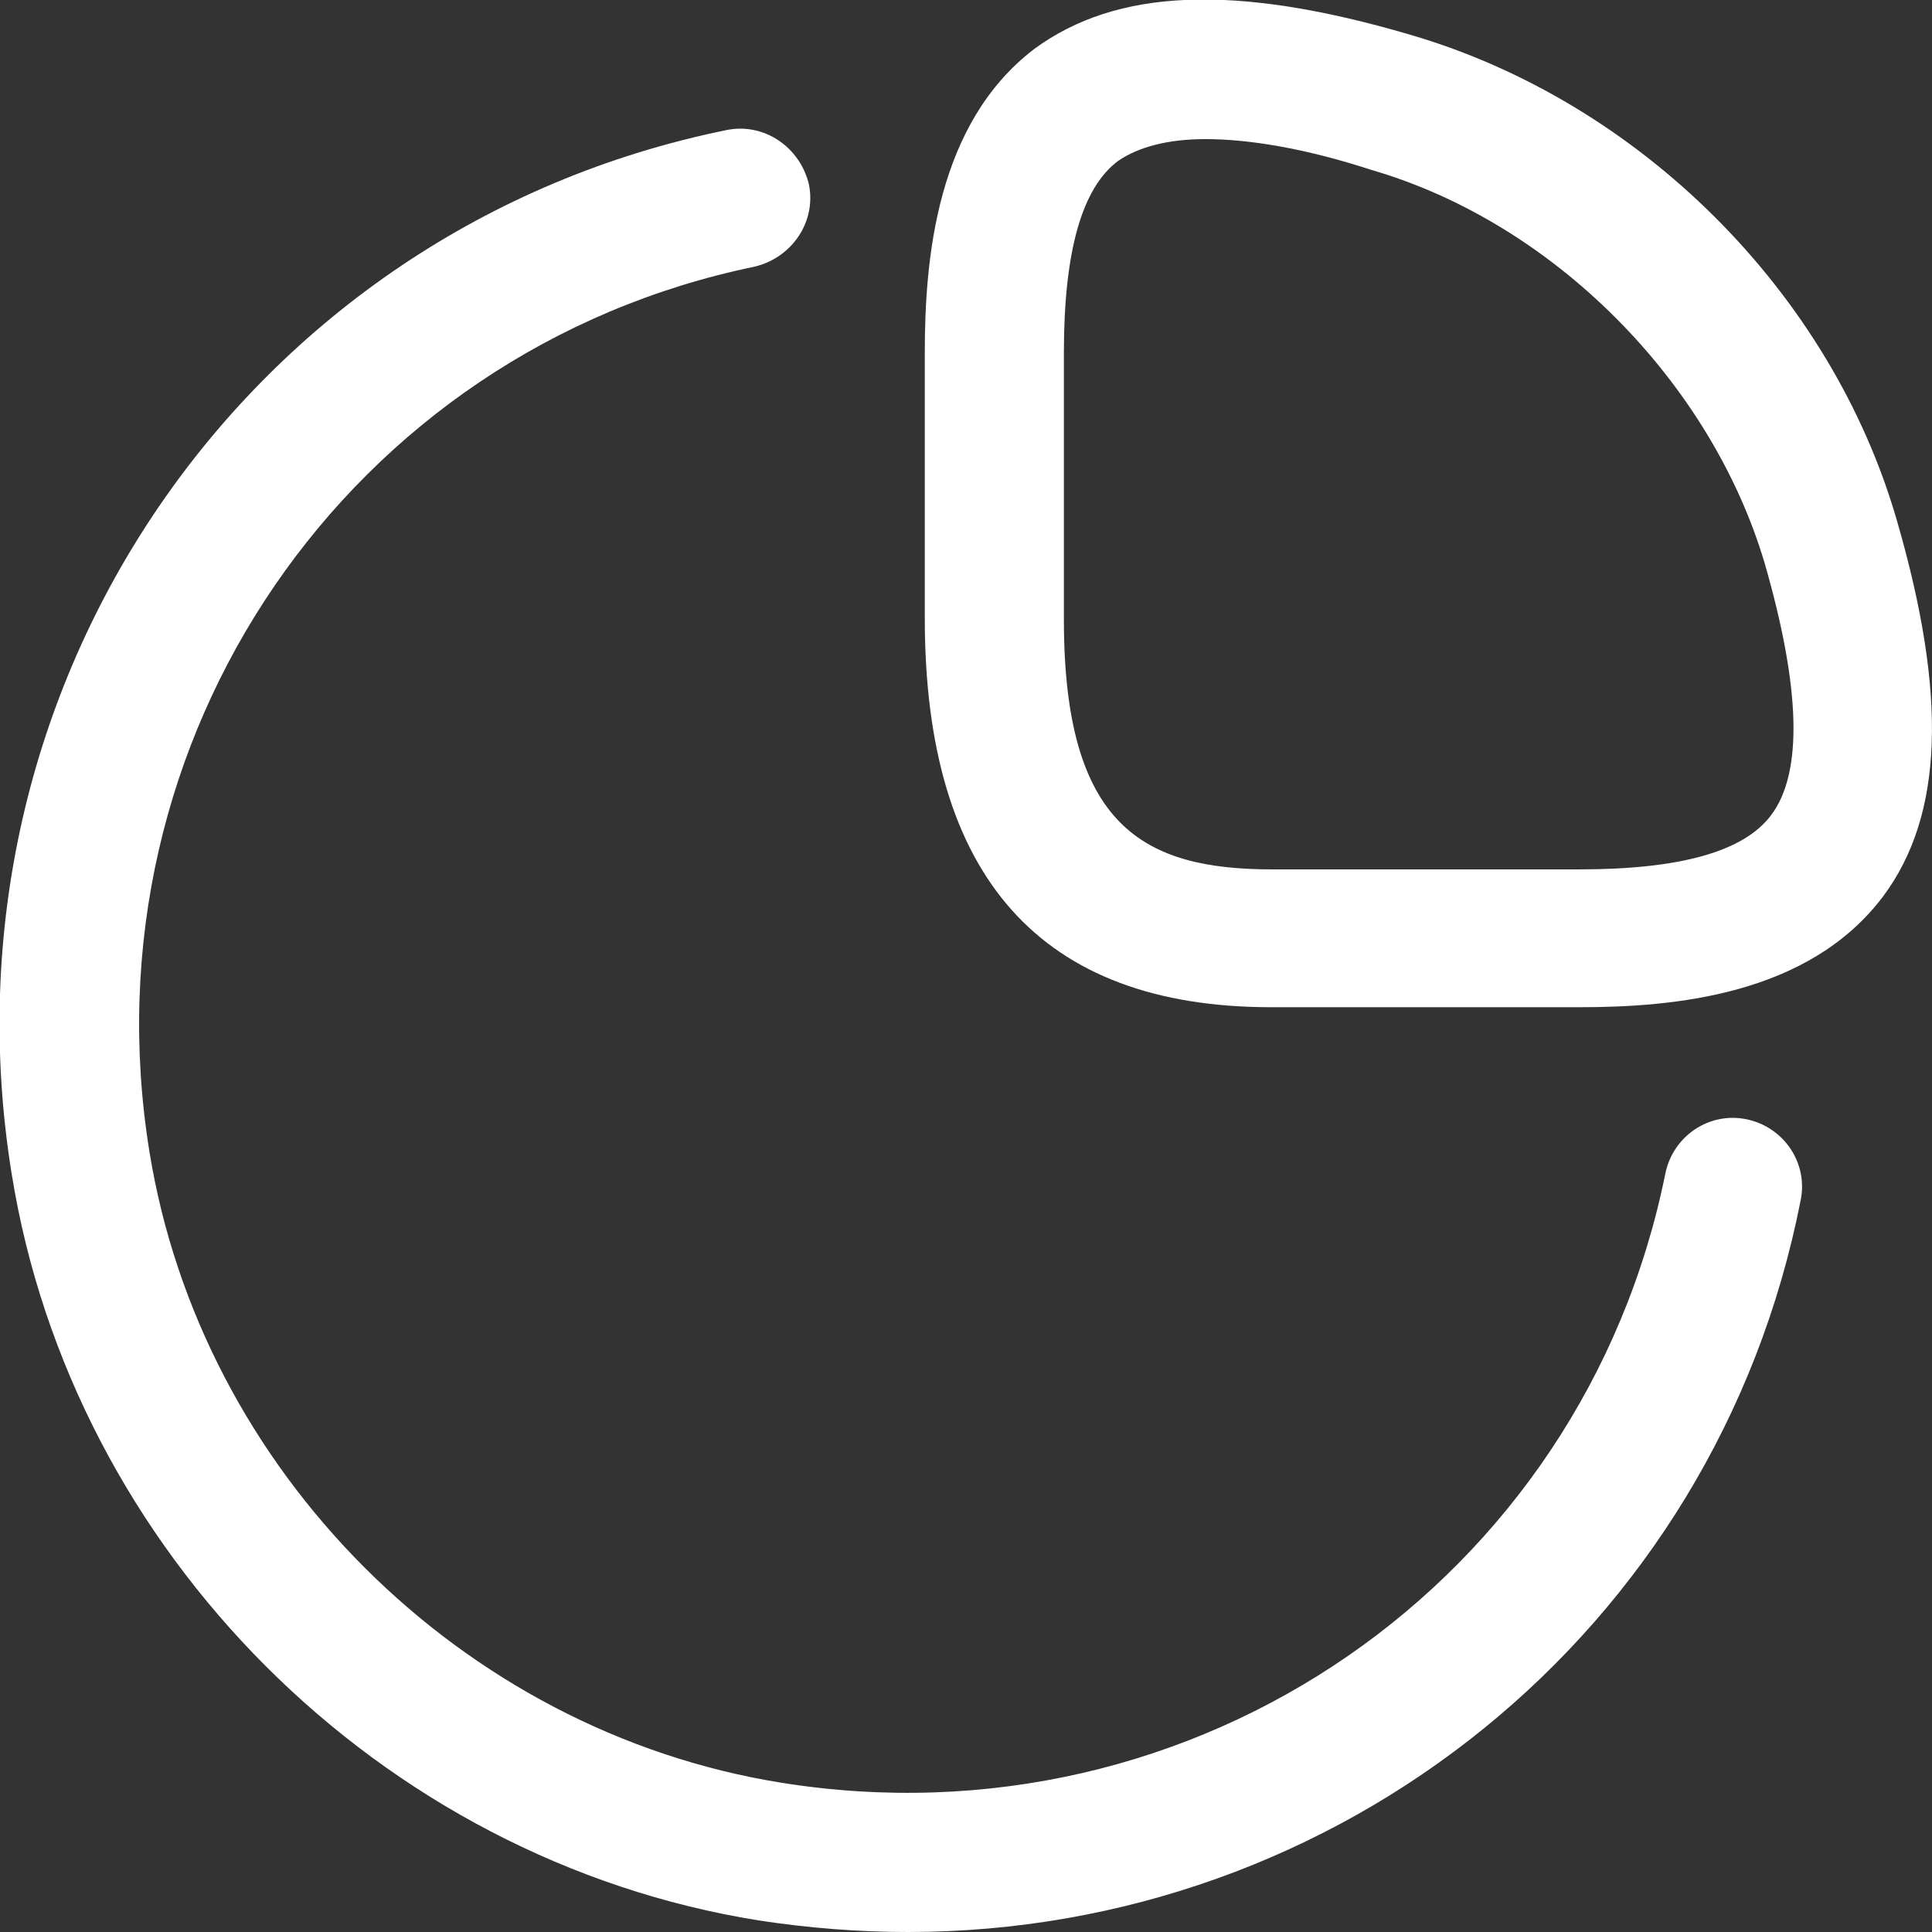
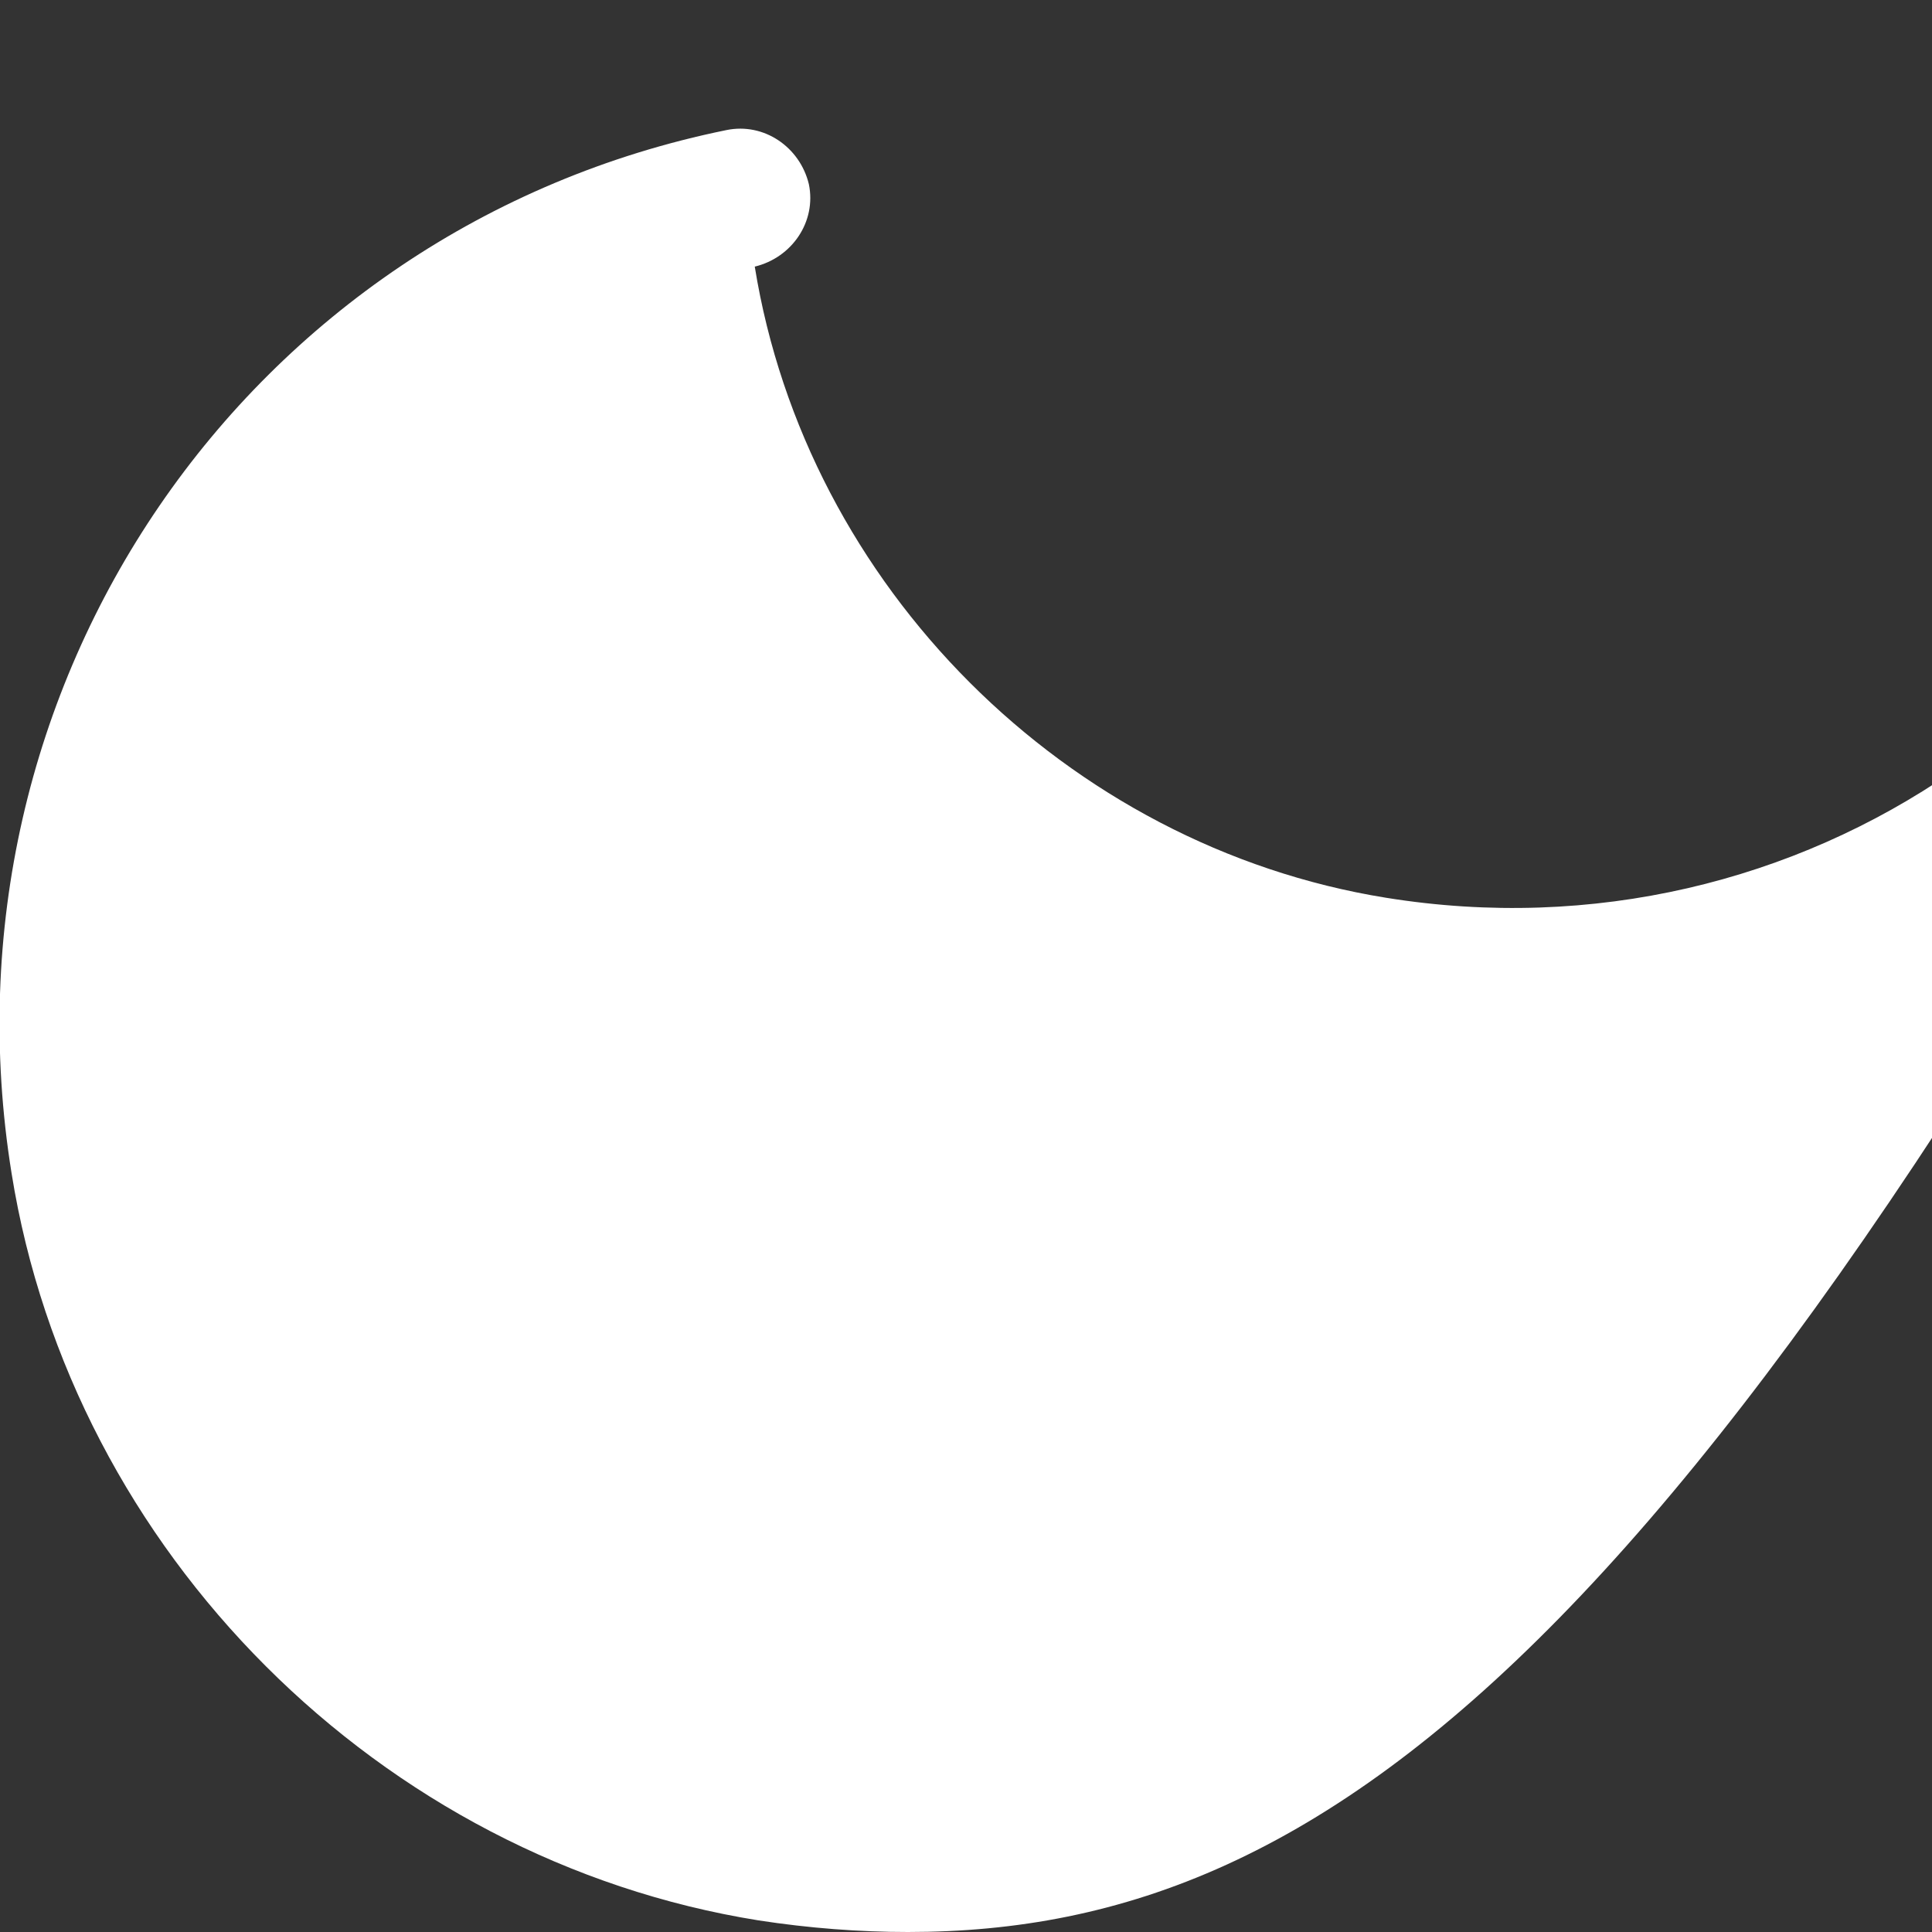
<svg xmlns="http://www.w3.org/2000/svg" version="1.1" id="Layer_1" x="0px" y="0px" viewBox="0 0 150 150" style="enable-background:new 0 0 150 150;" xml:space="preserve">
  <rect x="0" y="0" width="150" height="150" fill="#333333" stroke="none" />
  <style type="text/css">
	.st0{fill:#FFFFFF;}
</style>
  <g>
-     <path class="st0" d="M122.6,78.2H98.7c-17.9,0-26.9-10.1-26.9-30.2V27.4c0-7.3,0.9-17.8,8.5-23.6c6.4-4.7,15.6-5.1,29.2-1.1   c17.8,5.2,32.7,20,37.8,37.8c3.9,13.5,3.6,22.8-1.1,29.1C140.4,77.3,129.9,78.2,122.6,78.2z M93.6,10.8c-2.9,0-5.2,0.6-6.8,1.7   c-2.8,2.1-4.2,7-4.2,14.9v20.7c0,16.1,6.2,19.4,16.2,19.4h23.8c7.9,0,12.8-1.4,14.9-4.2c2.5-3.3,2.3-9.9-0.5-19.6   c-4.2-14.1-16.4-26.4-30.5-30.5C101.3,11.5,96.9,10.8,93.6,10.8z" />
-     <path class="st0" d="M70.5,150c-3.8,0-7.7-0.3-11.6-0.9c-29.4-4.7-53.3-28.6-58-58c-6.1-37.8,18.2-73.4,55.5-81   c2.9-0.6,5.7,1.3,6.4,4.2c0.6,2.9-1.3,5.7-4.2,6.4c-31.5,6.5-52.2,36.6-47,68.7c4,24.8,24.2,45,49,49c32.2,5.2,62.3-15.6,68.7-47.3   c0.6-2.9,3.4-4.8,6.3-4.2c2.9,0.6,4.8,3.4,4.2,6.3C133.2,126.8,103.9,150,70.5,150z" />
+     <path class="st0" d="M70.5,150c-3.8,0-7.7-0.3-11.6-0.9c-29.4-4.7-53.3-28.6-58-58c-6.1-37.8,18.2-73.4,55.5-81   c2.9-0.6,5.7,1.3,6.4,4.2c0.6,2.9-1.3,5.7-4.2,6.4c4,24.8,24.2,45,49,49c32.2,5.2,62.3-15.6,68.7-47.3   c0.6-2.9,3.4-4.8,6.3-4.2c2.9,0.6,4.8,3.4,4.2,6.3C133.2,126.8,103.9,150,70.5,150z" />
  </g>
</svg>